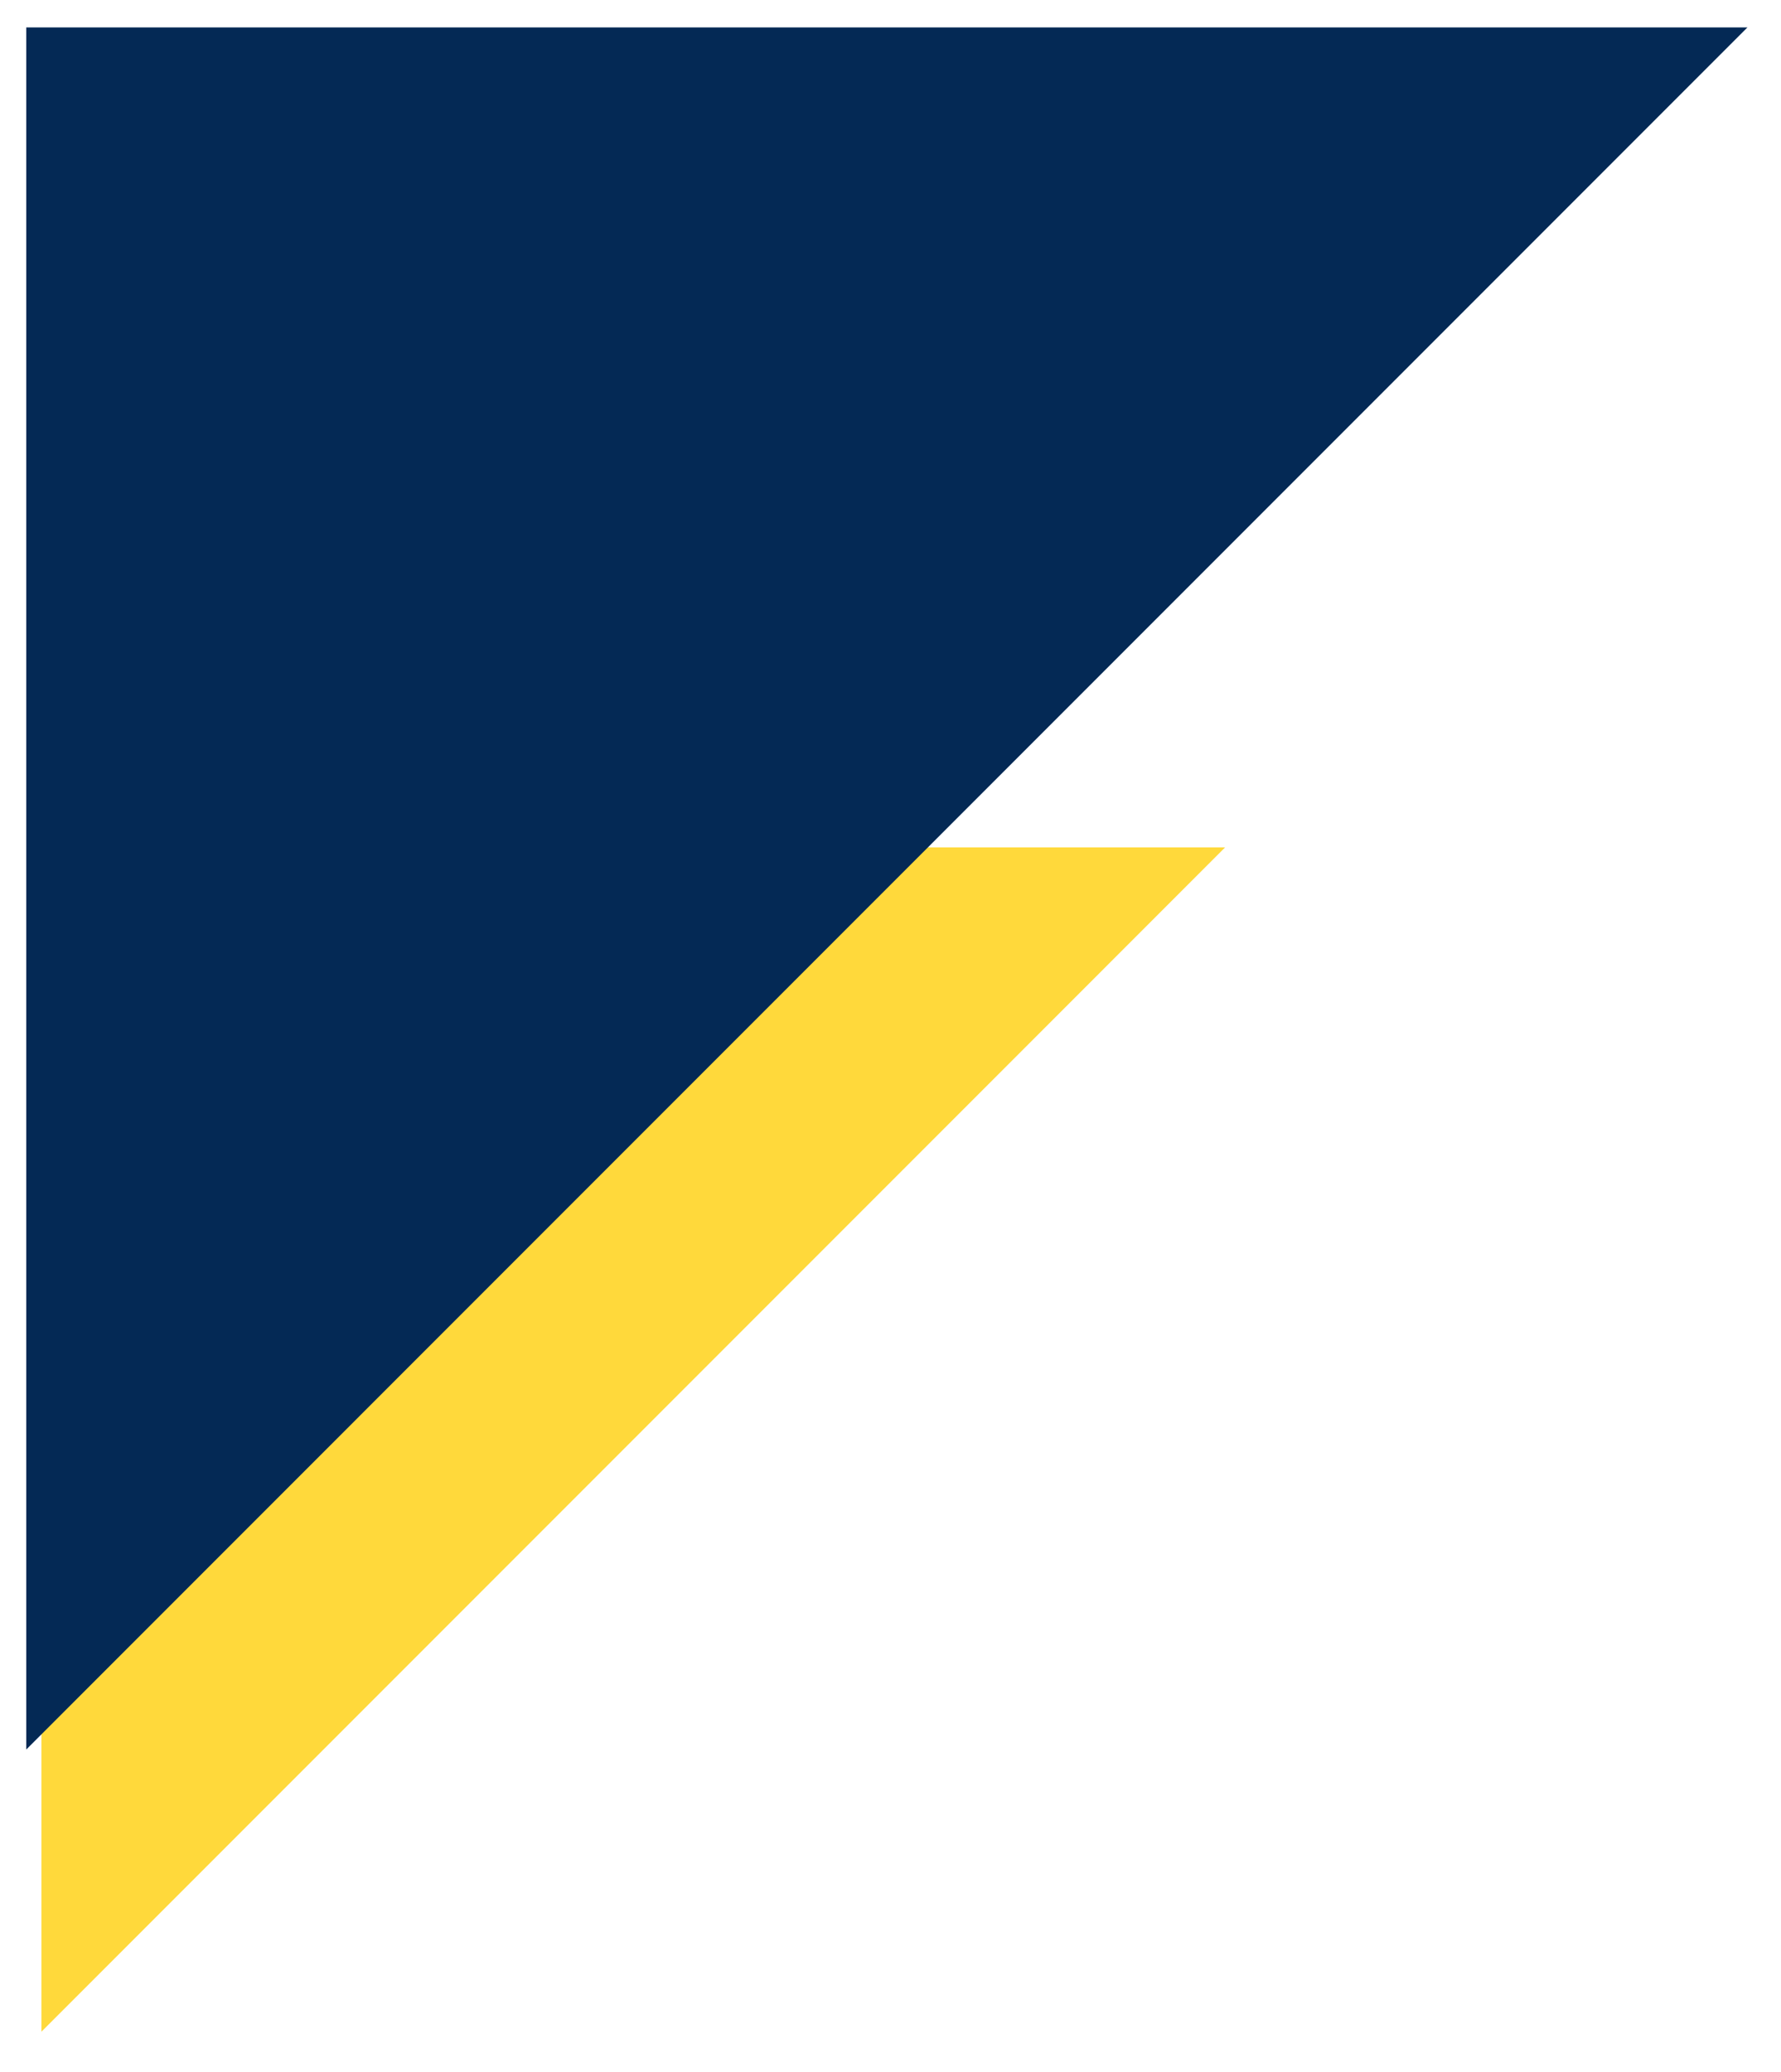
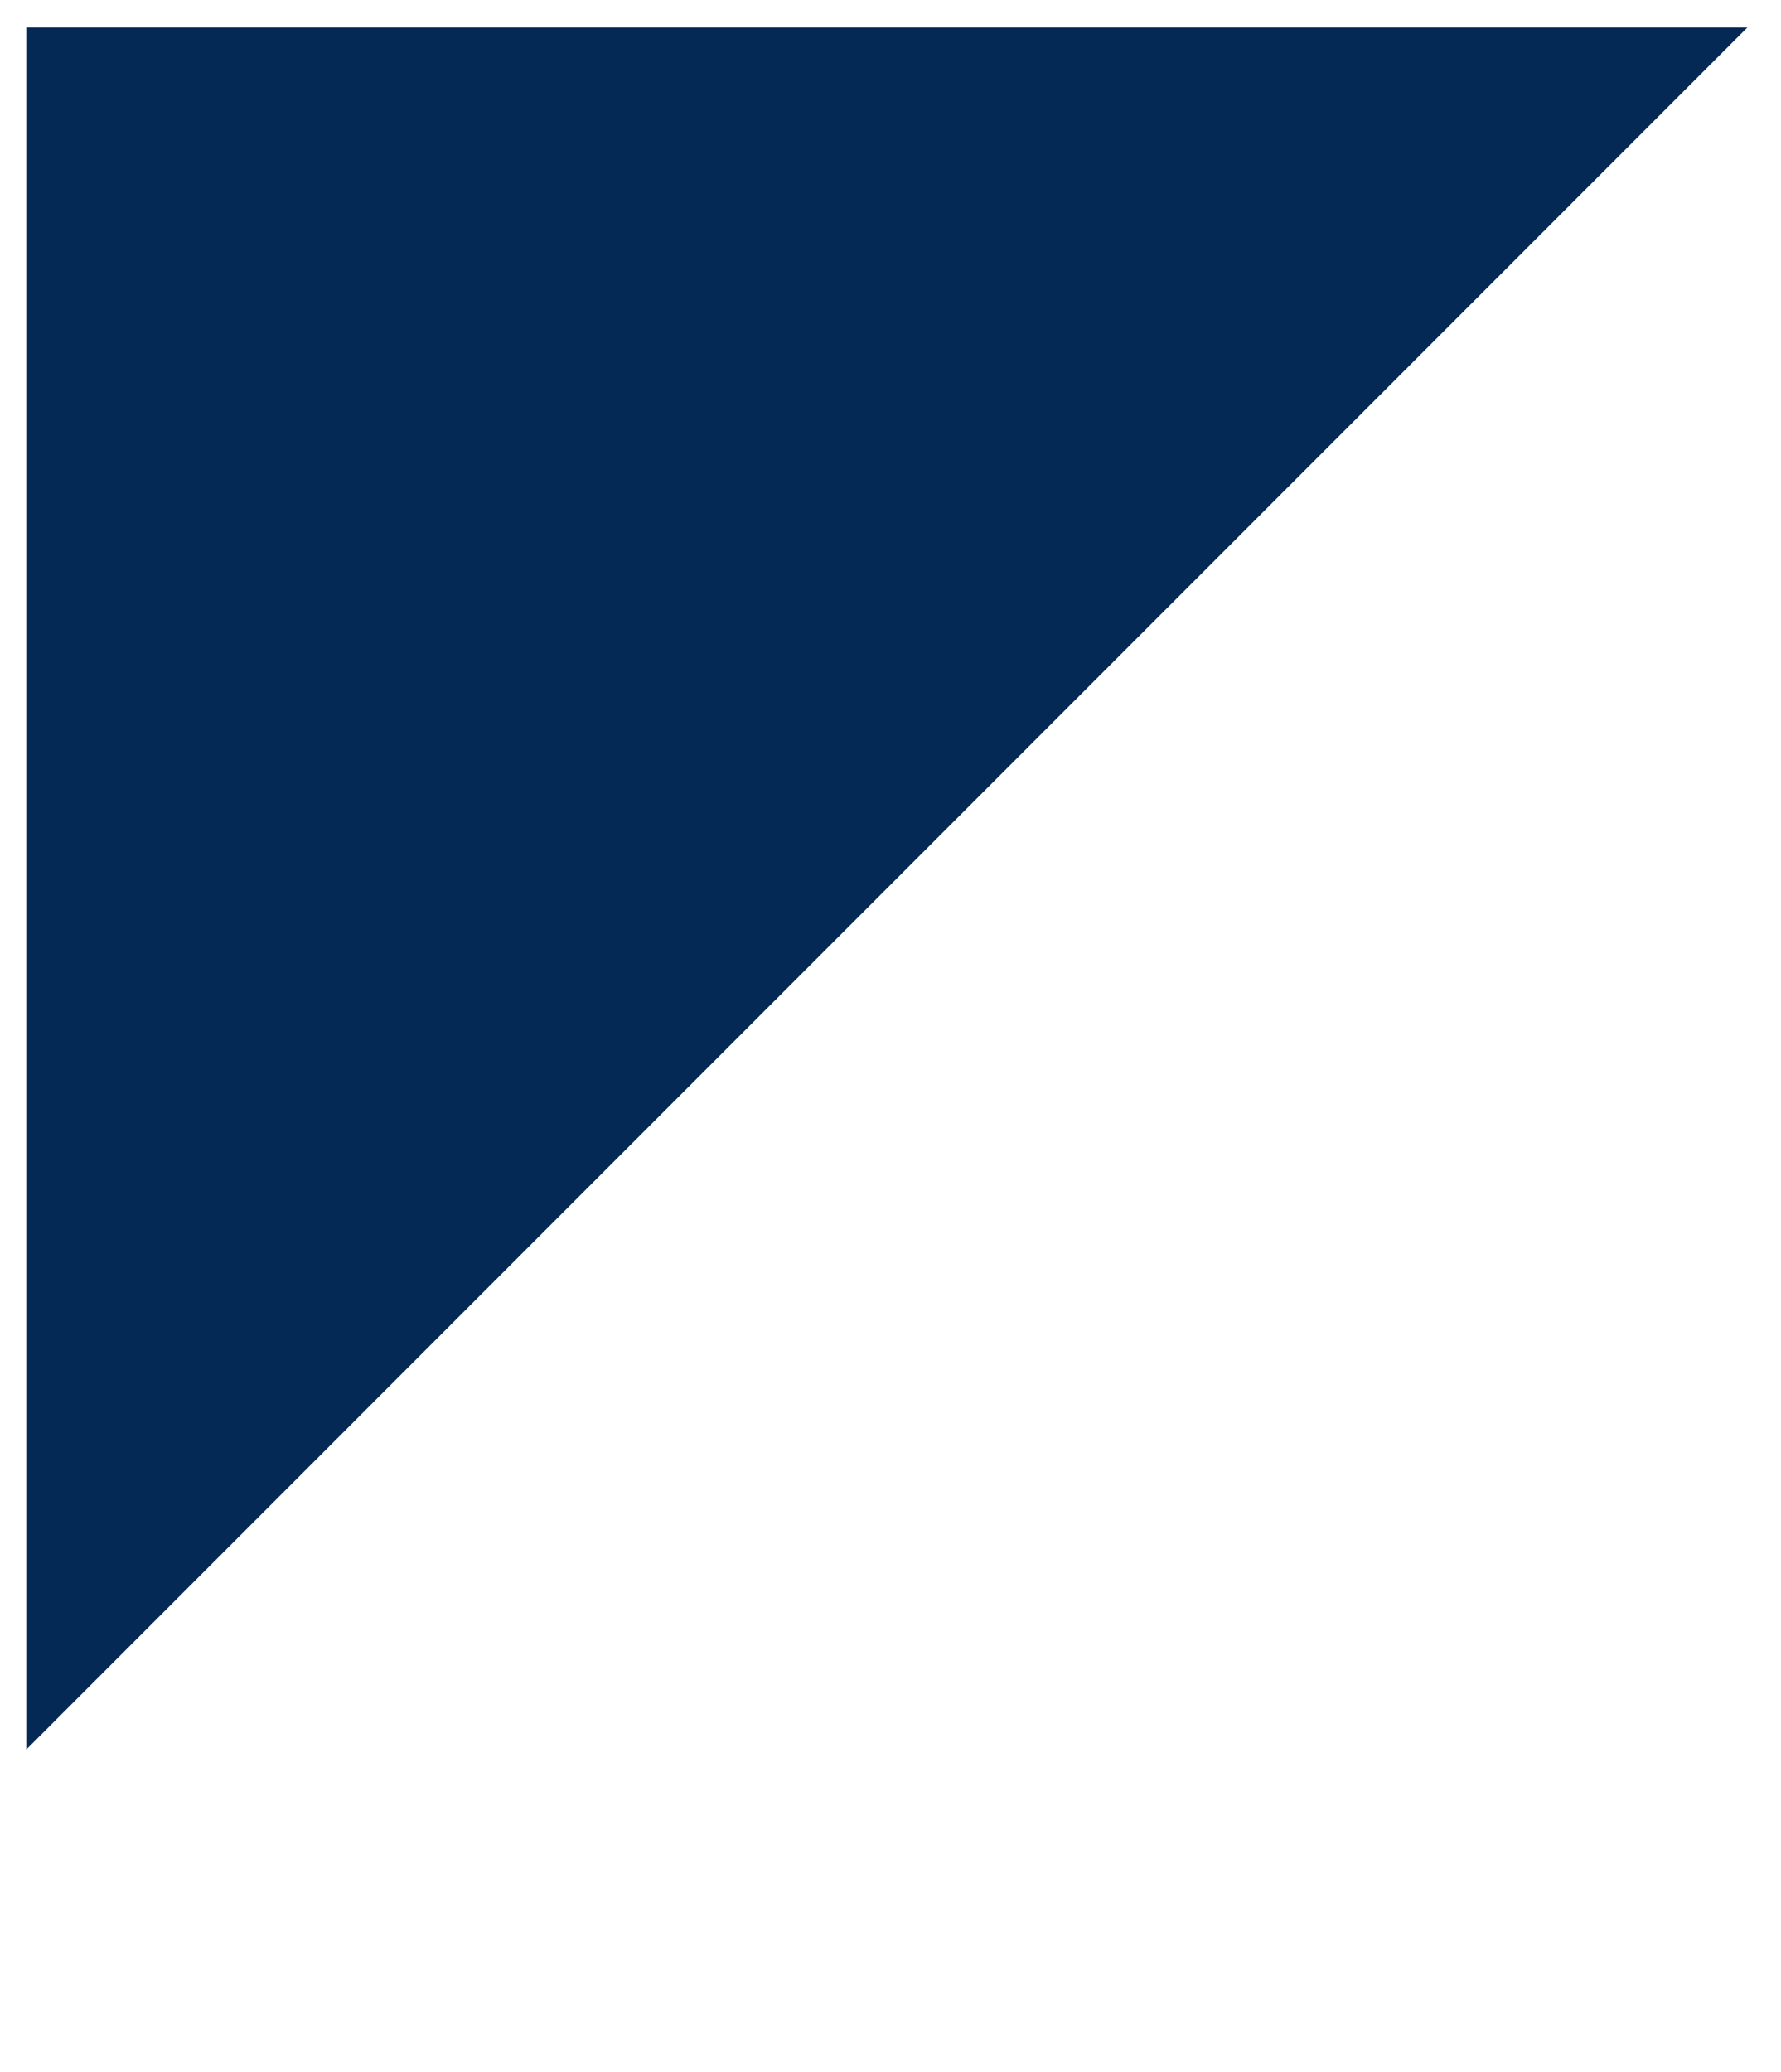
<svg xmlns="http://www.w3.org/2000/svg" width="43" height="50" viewBox="0 0 43 50" fill="none">
-   <path d="M1 49.028V20.448H29.58L1 49.028Z" fill="#FFD93B" />
  <path d="M1 41.334V1.028H41.305L1 41.334Z" fill="#042955" stroke="#042955" stroke-width="0.733" />
</svg>